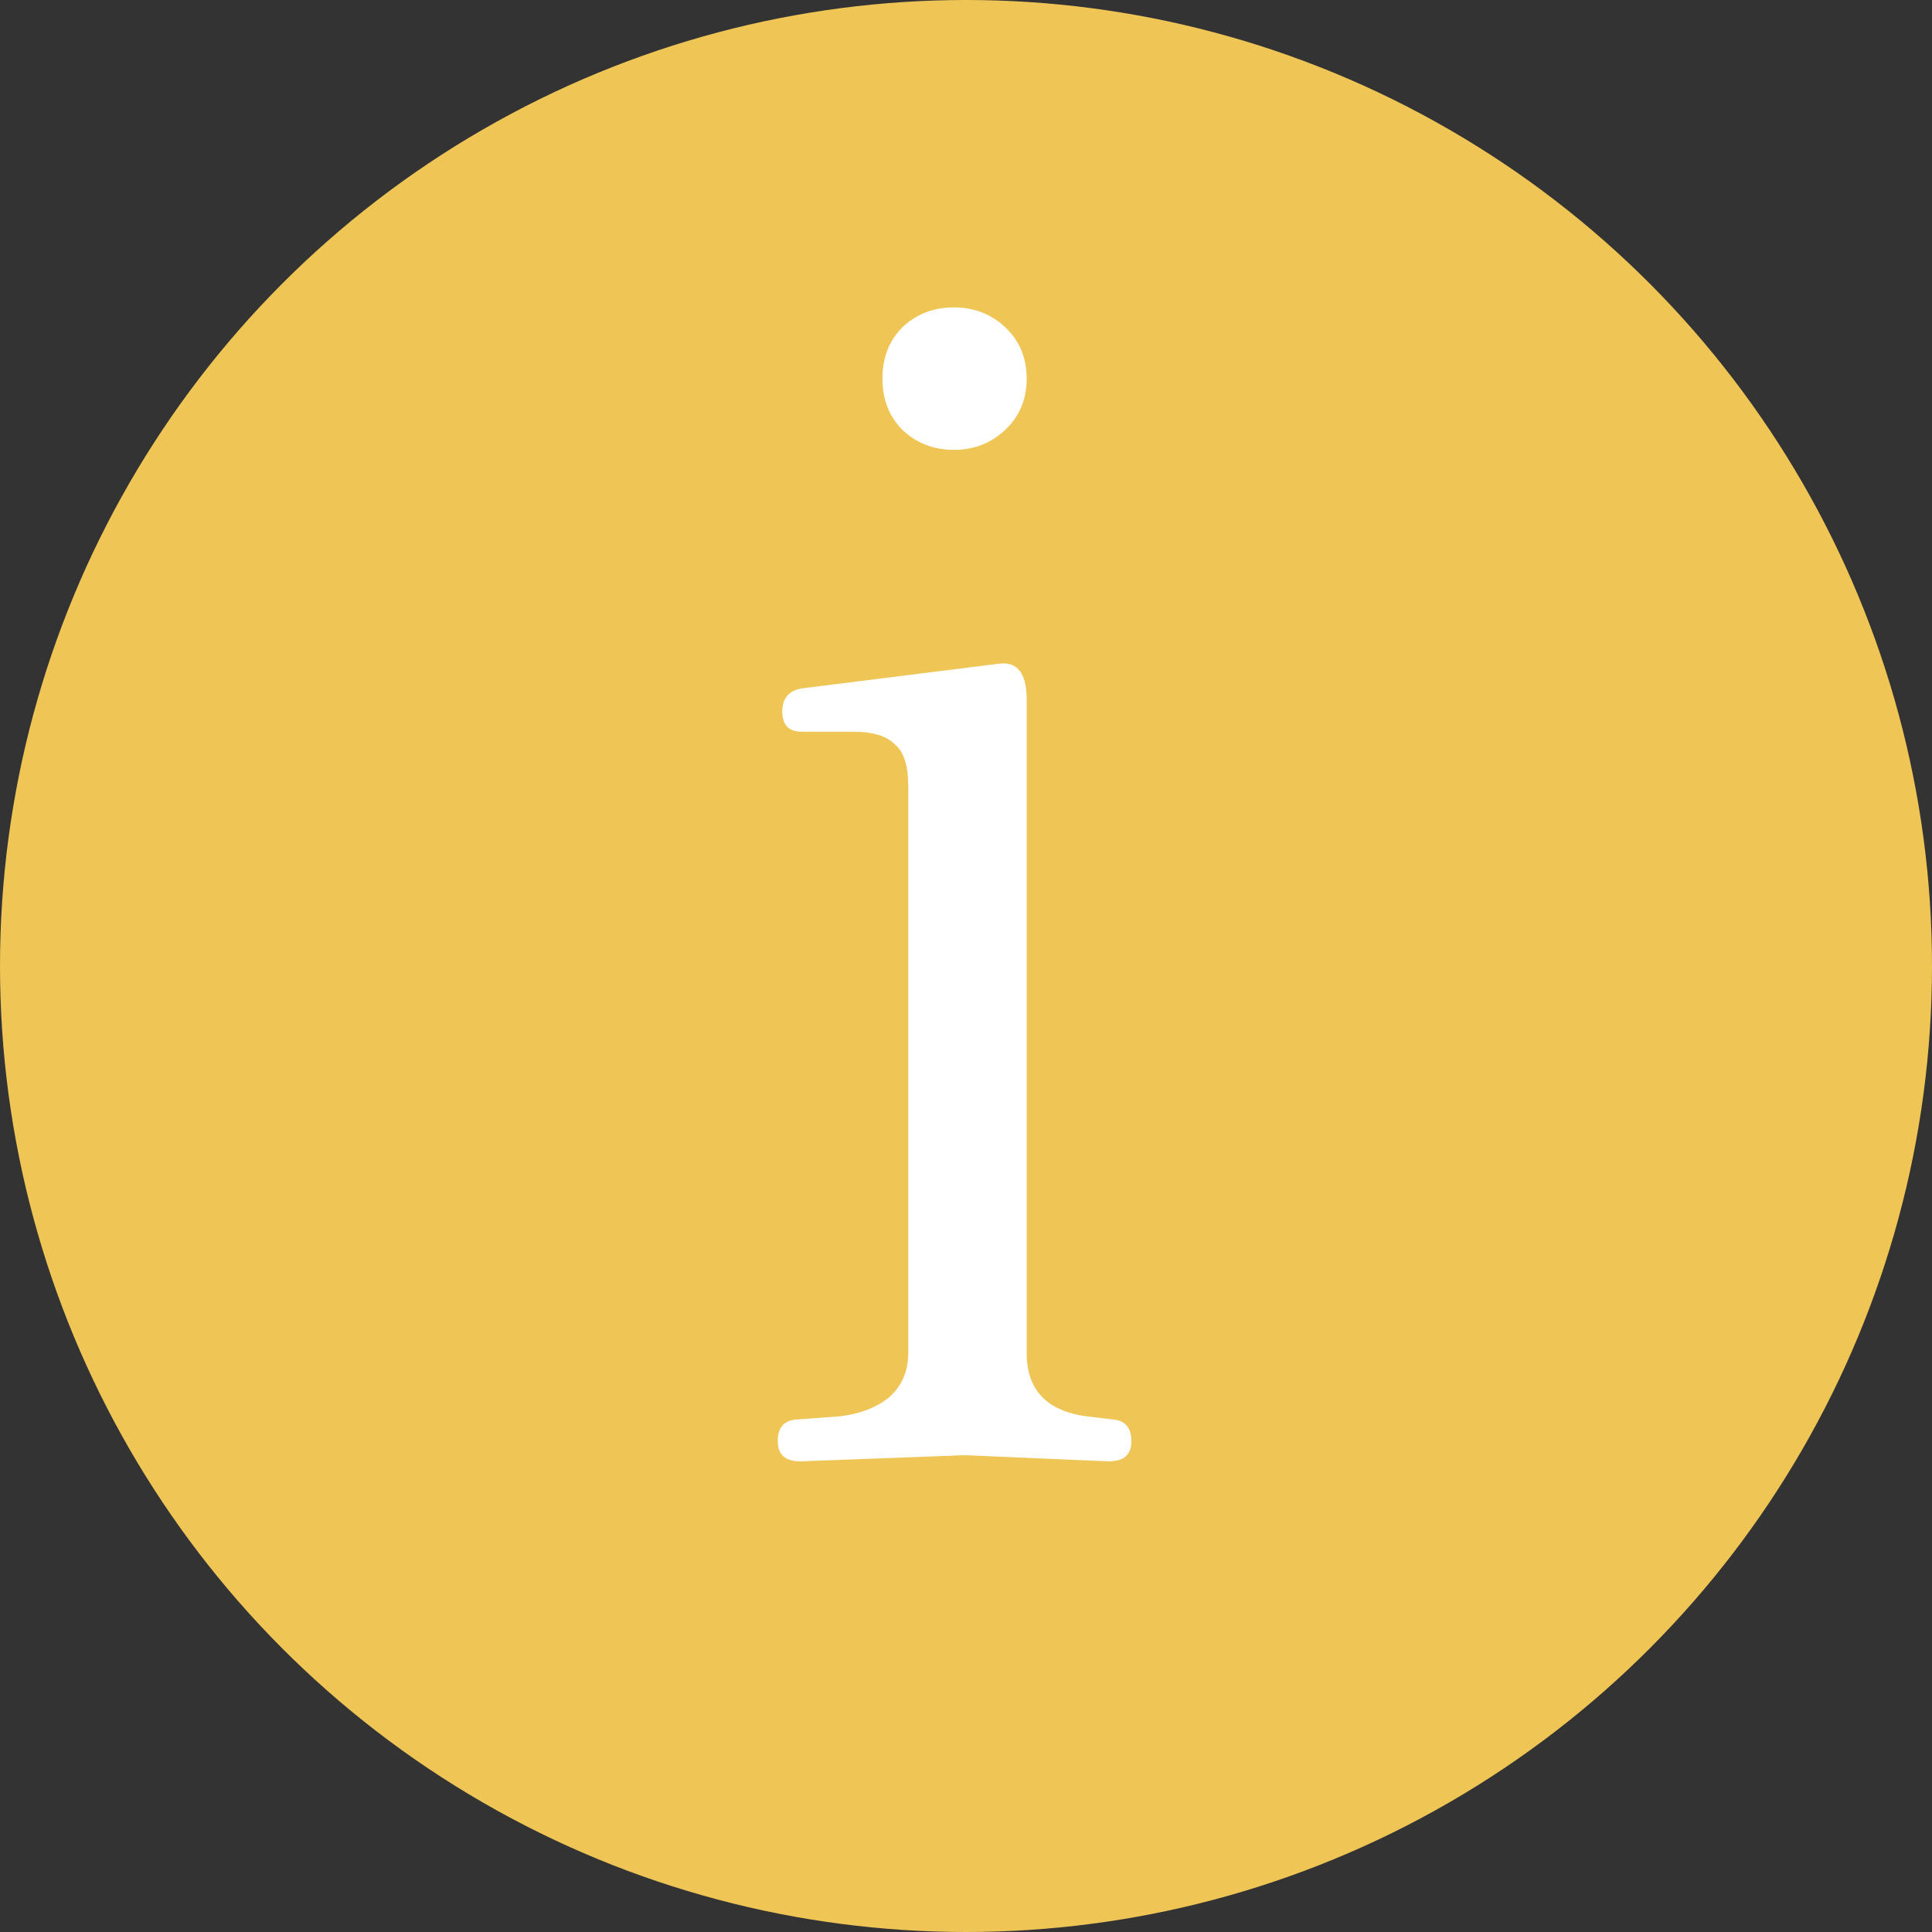
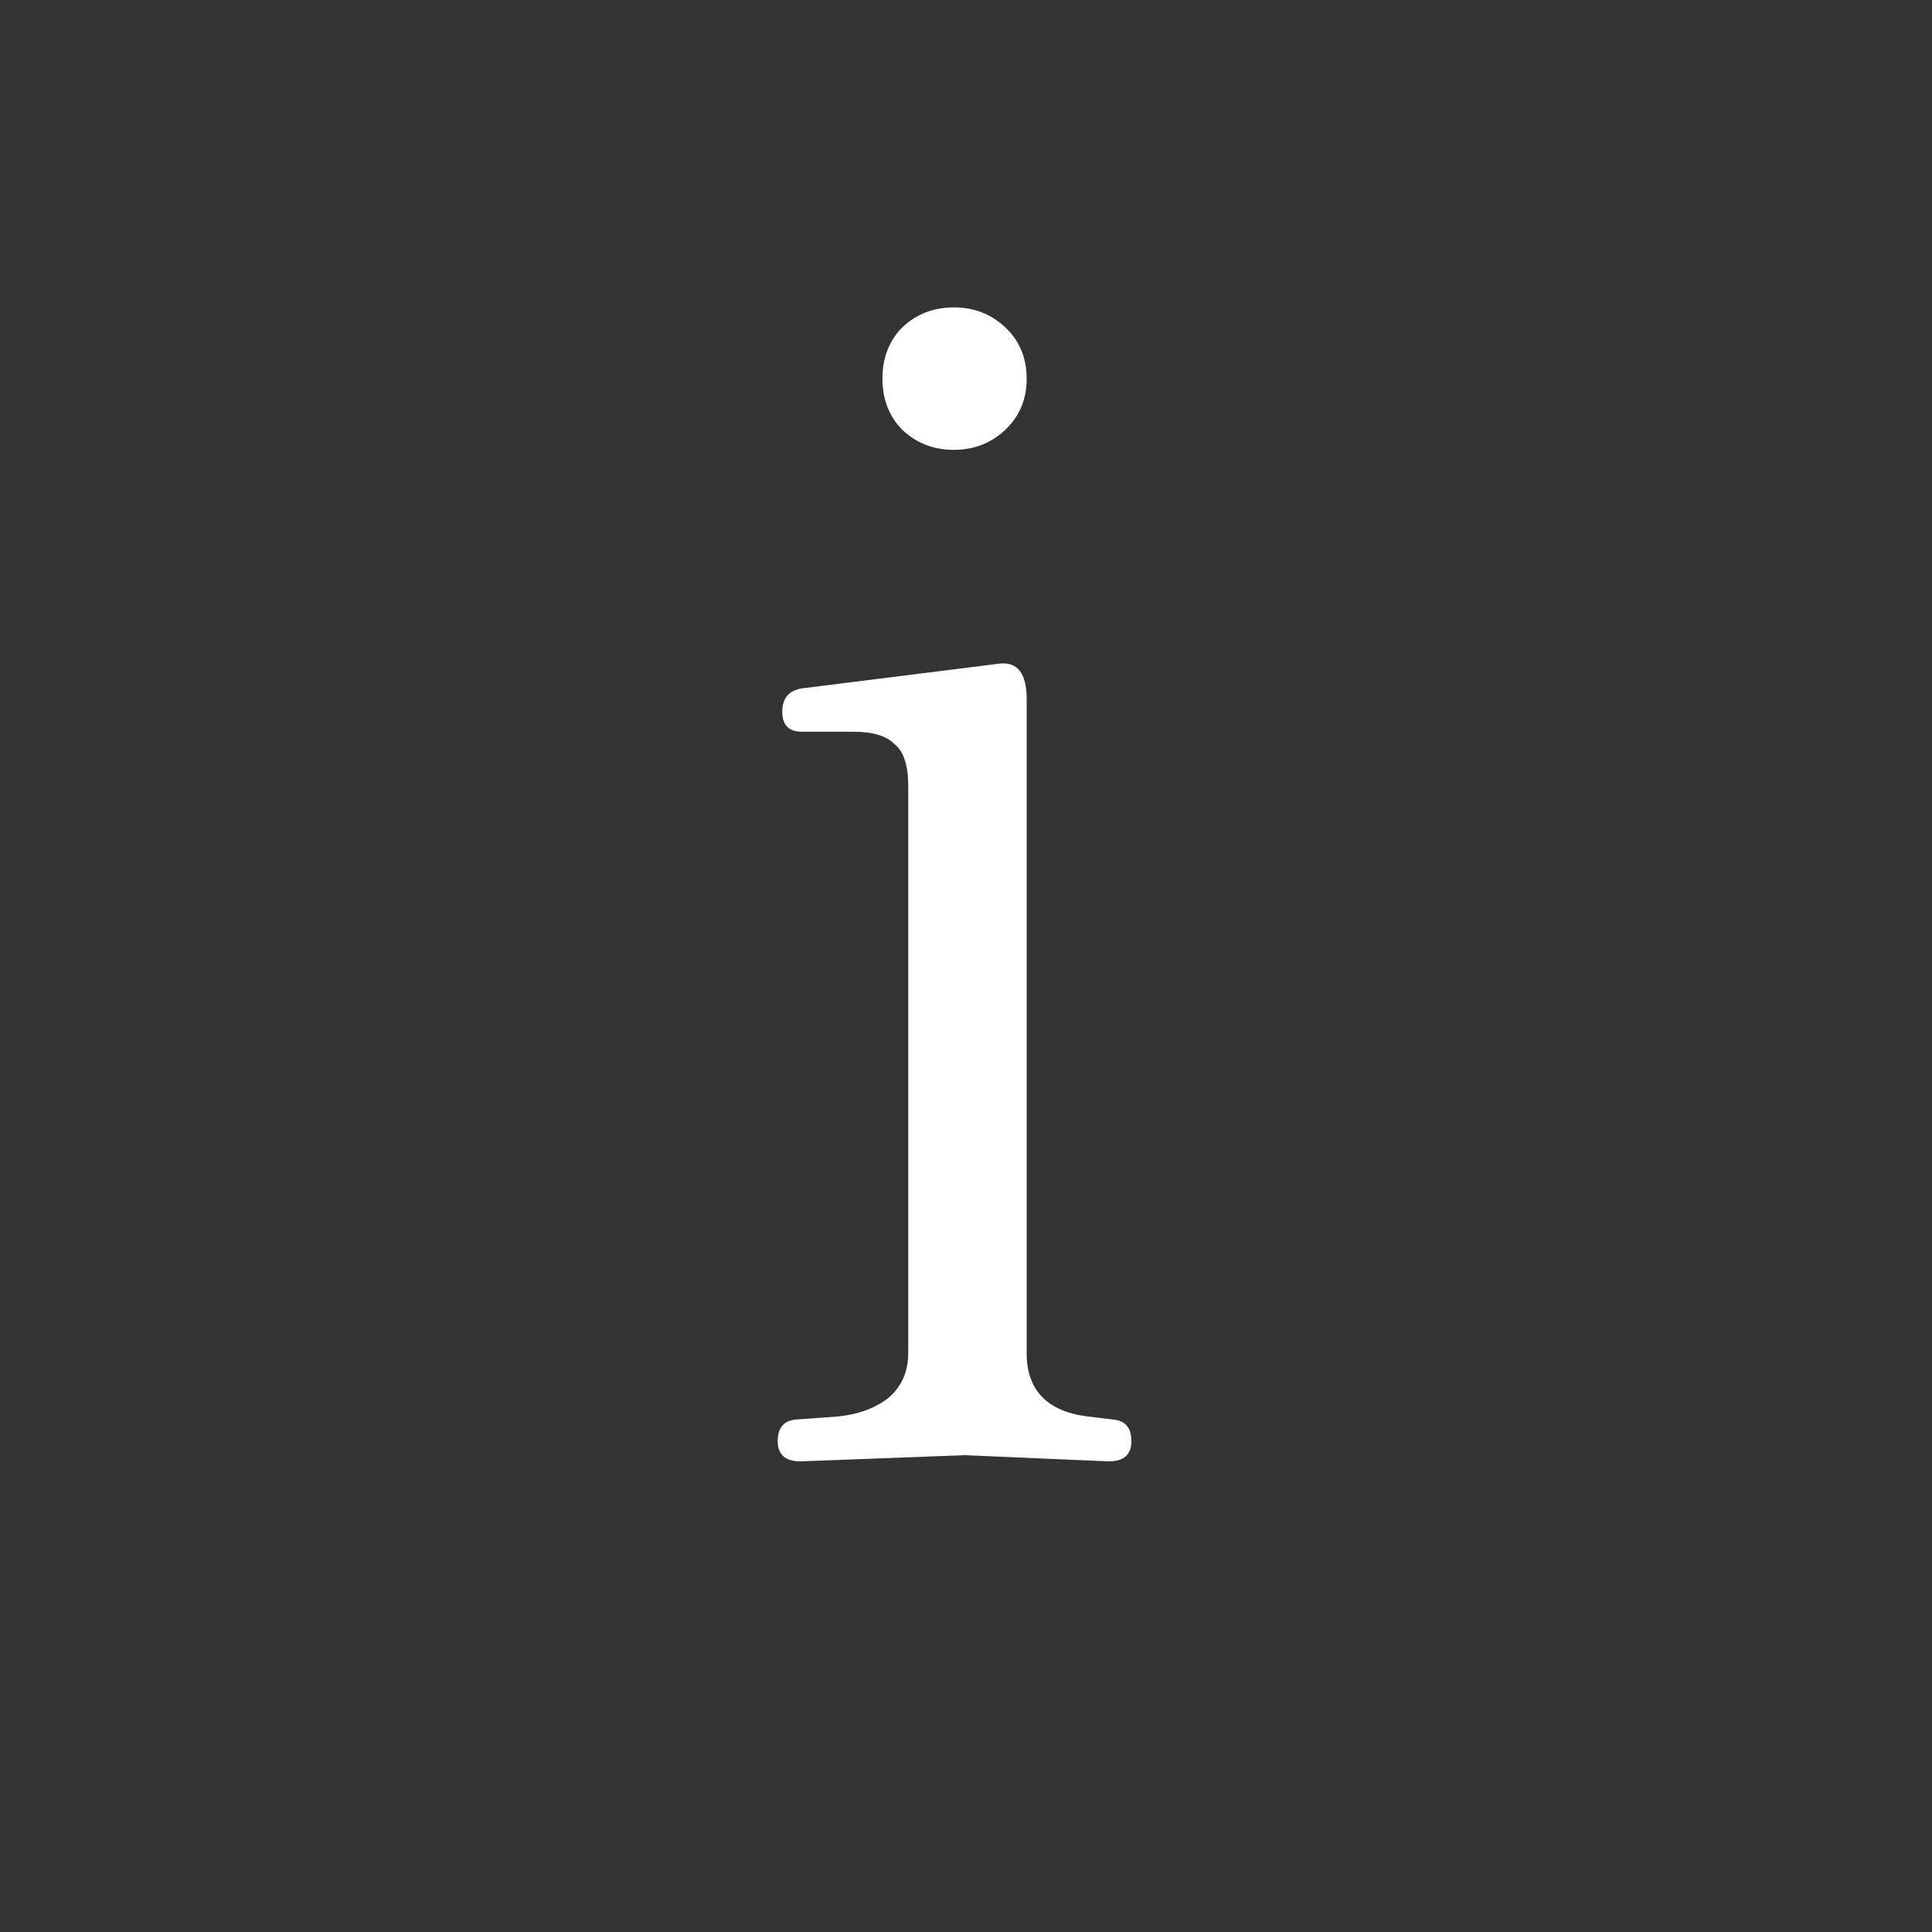
<svg xmlns="http://www.w3.org/2000/svg" width="20" height="20" viewBox="0 0 20 20" fill="none">
  <rect x="0" y="0" width="20" height="20" fill="#333333" stroke="none" />
-   <circle cx="10" cy="10" r="10" fill="#EFC555" />
  <path d="M11.524 14.695C11.649 14.706 11.712 14.78 11.712 14.919C11.712 15.058 11.634 15.128 11.476 15.128L9.984 15.064L8.287 15.128C8.129 15.128 8.051 15.058 8.051 14.919C8.051 14.78 8.114 14.706 8.239 14.695L8.679 14.663C8.889 14.641 9.062 14.577 9.198 14.47C9.334 14.353 9.402 14.198 9.402 14.005V8.136C9.402 7.923 9.355 7.778 9.261 7.704C9.177 7.618 9.036 7.575 8.836 7.575H8.302C8.166 7.575 8.098 7.506 8.098 7.367C8.098 7.228 8.166 7.148 8.302 7.126L10.345 6.87C10.534 6.848 10.628 6.971 10.628 7.238V14.005C10.628 14.39 10.837 14.609 11.257 14.663L11.524 14.695ZM9.339 4.448C9.203 4.309 9.135 4.133 9.135 3.919C9.135 3.705 9.203 3.529 9.339 3.39C9.486 3.251 9.664 3.182 9.874 3.182C10.083 3.182 10.261 3.251 10.408 3.39C10.555 3.529 10.628 3.705 10.628 3.919C10.628 4.133 10.555 4.309 10.408 4.448C10.261 4.587 10.083 4.657 9.874 4.657C9.664 4.657 9.486 4.587 9.339 4.448Z" fill="white" />
</svg>